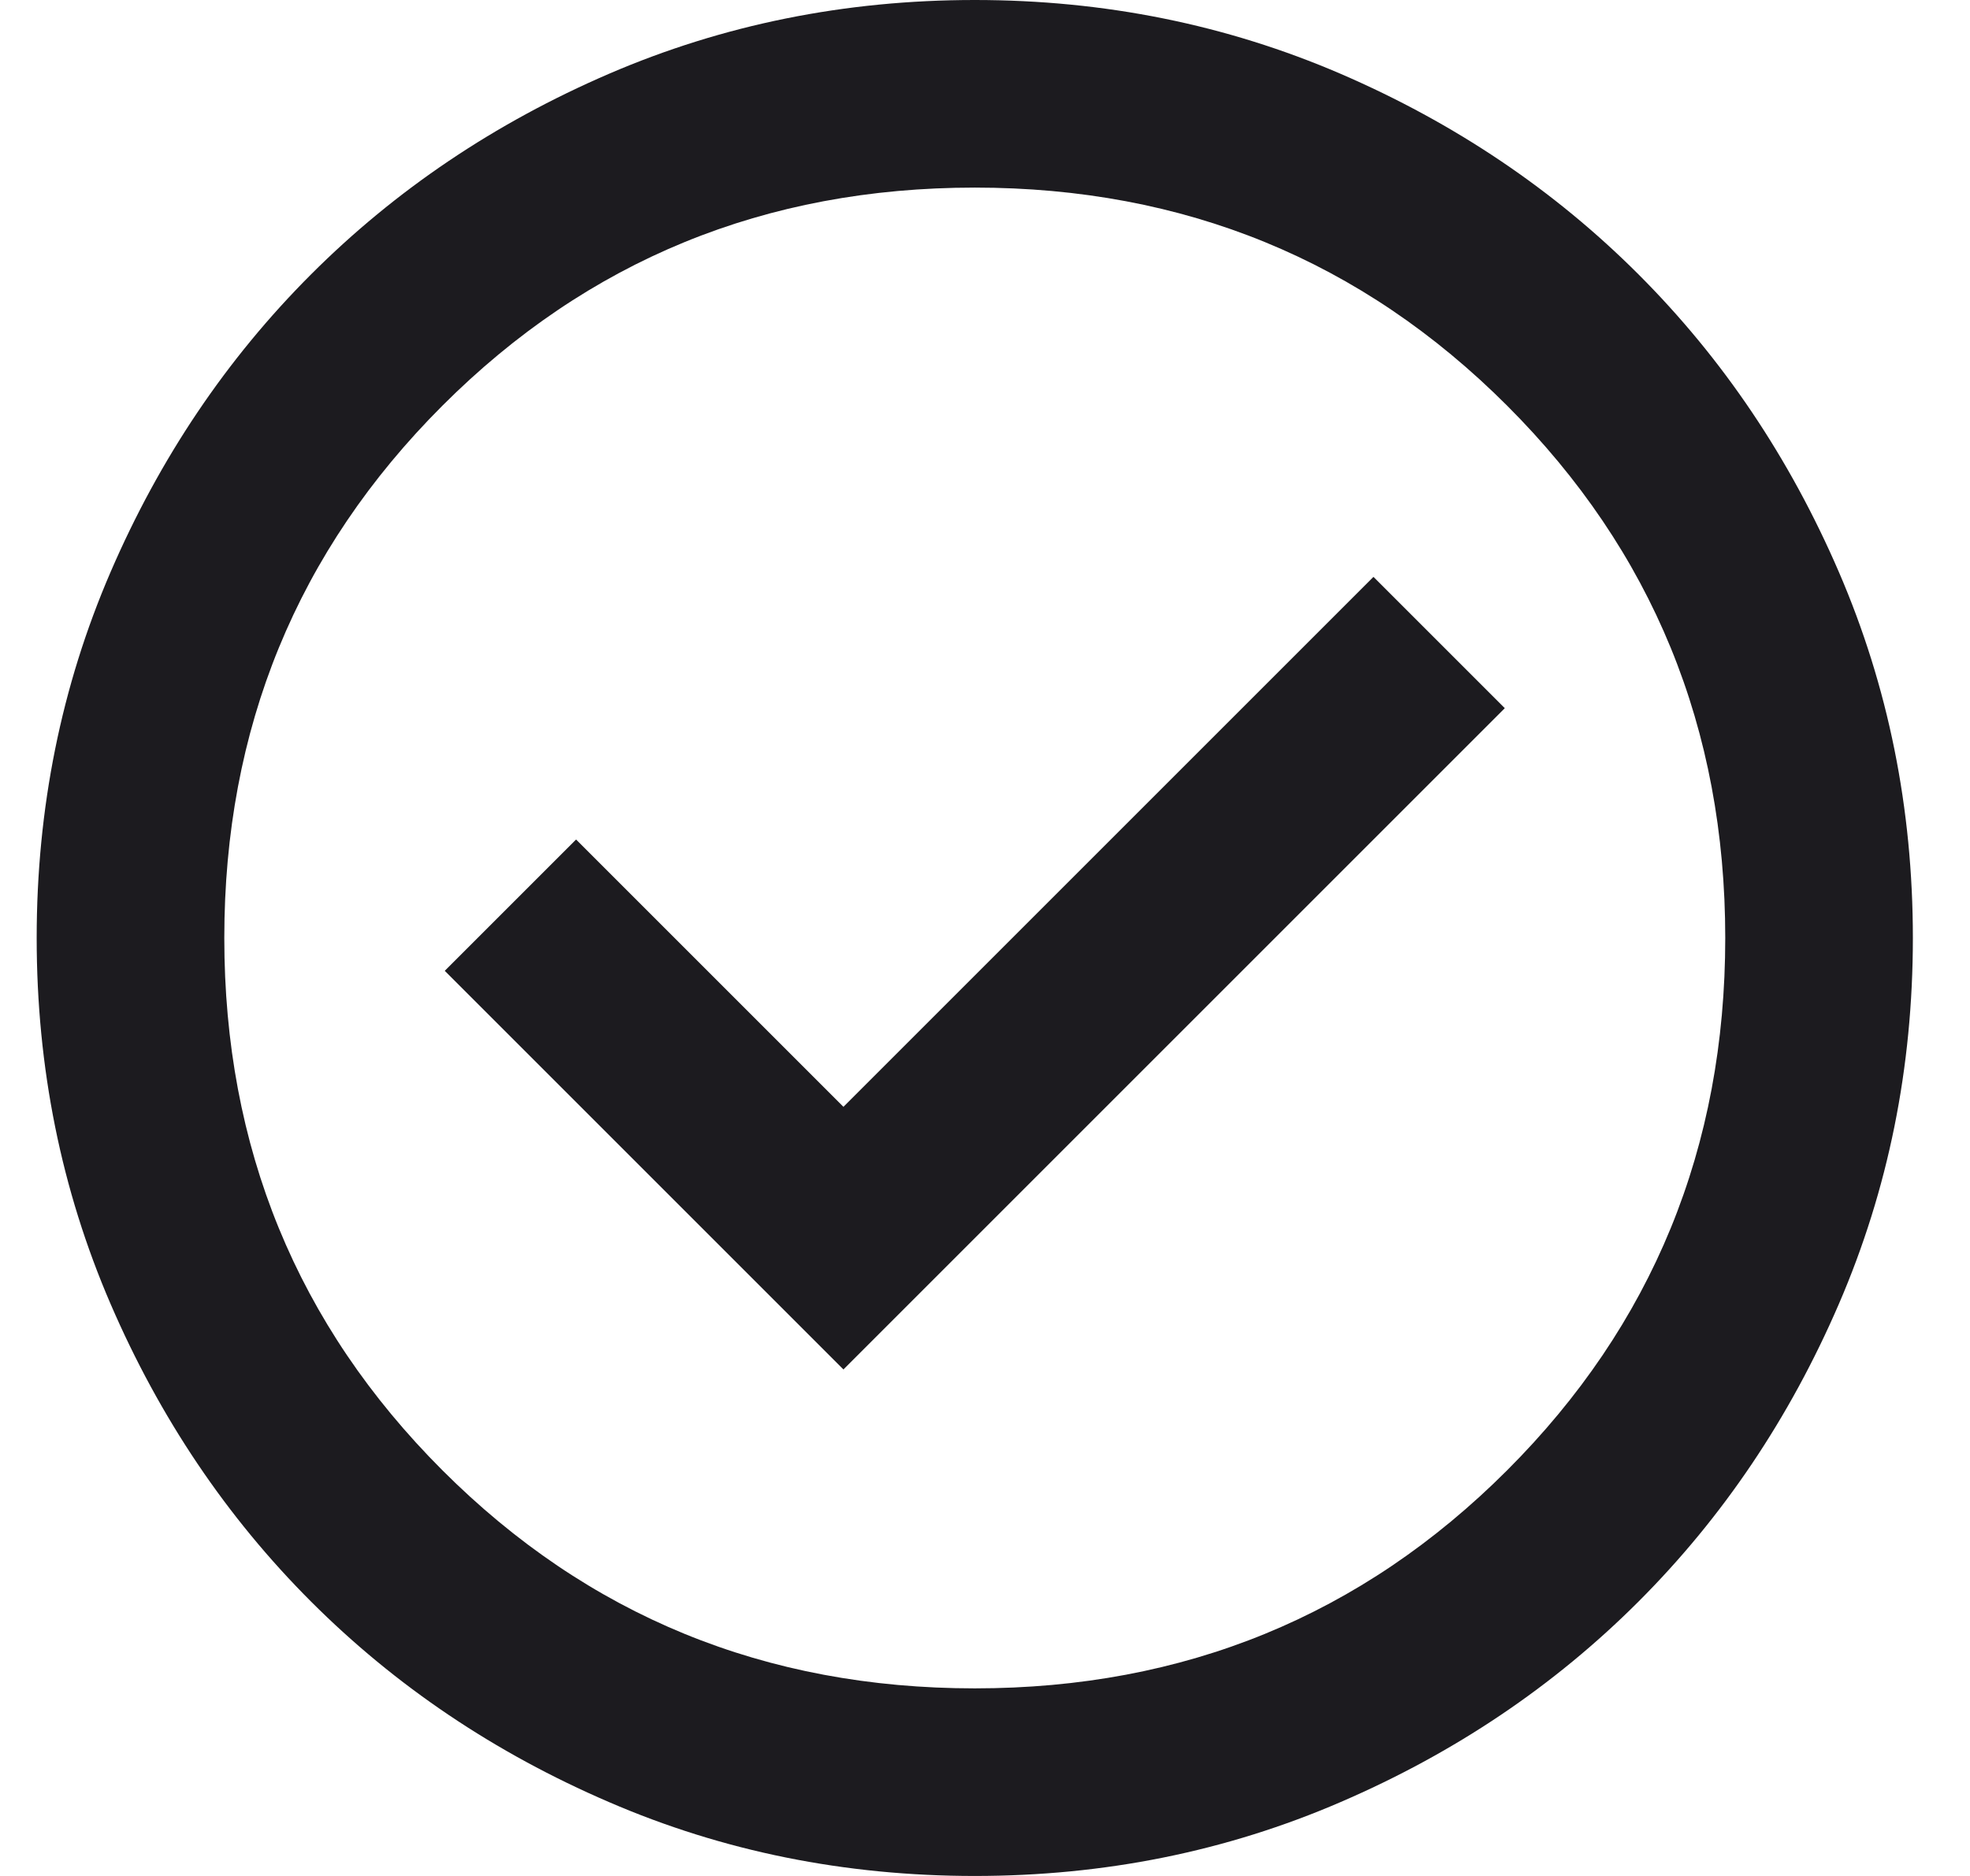
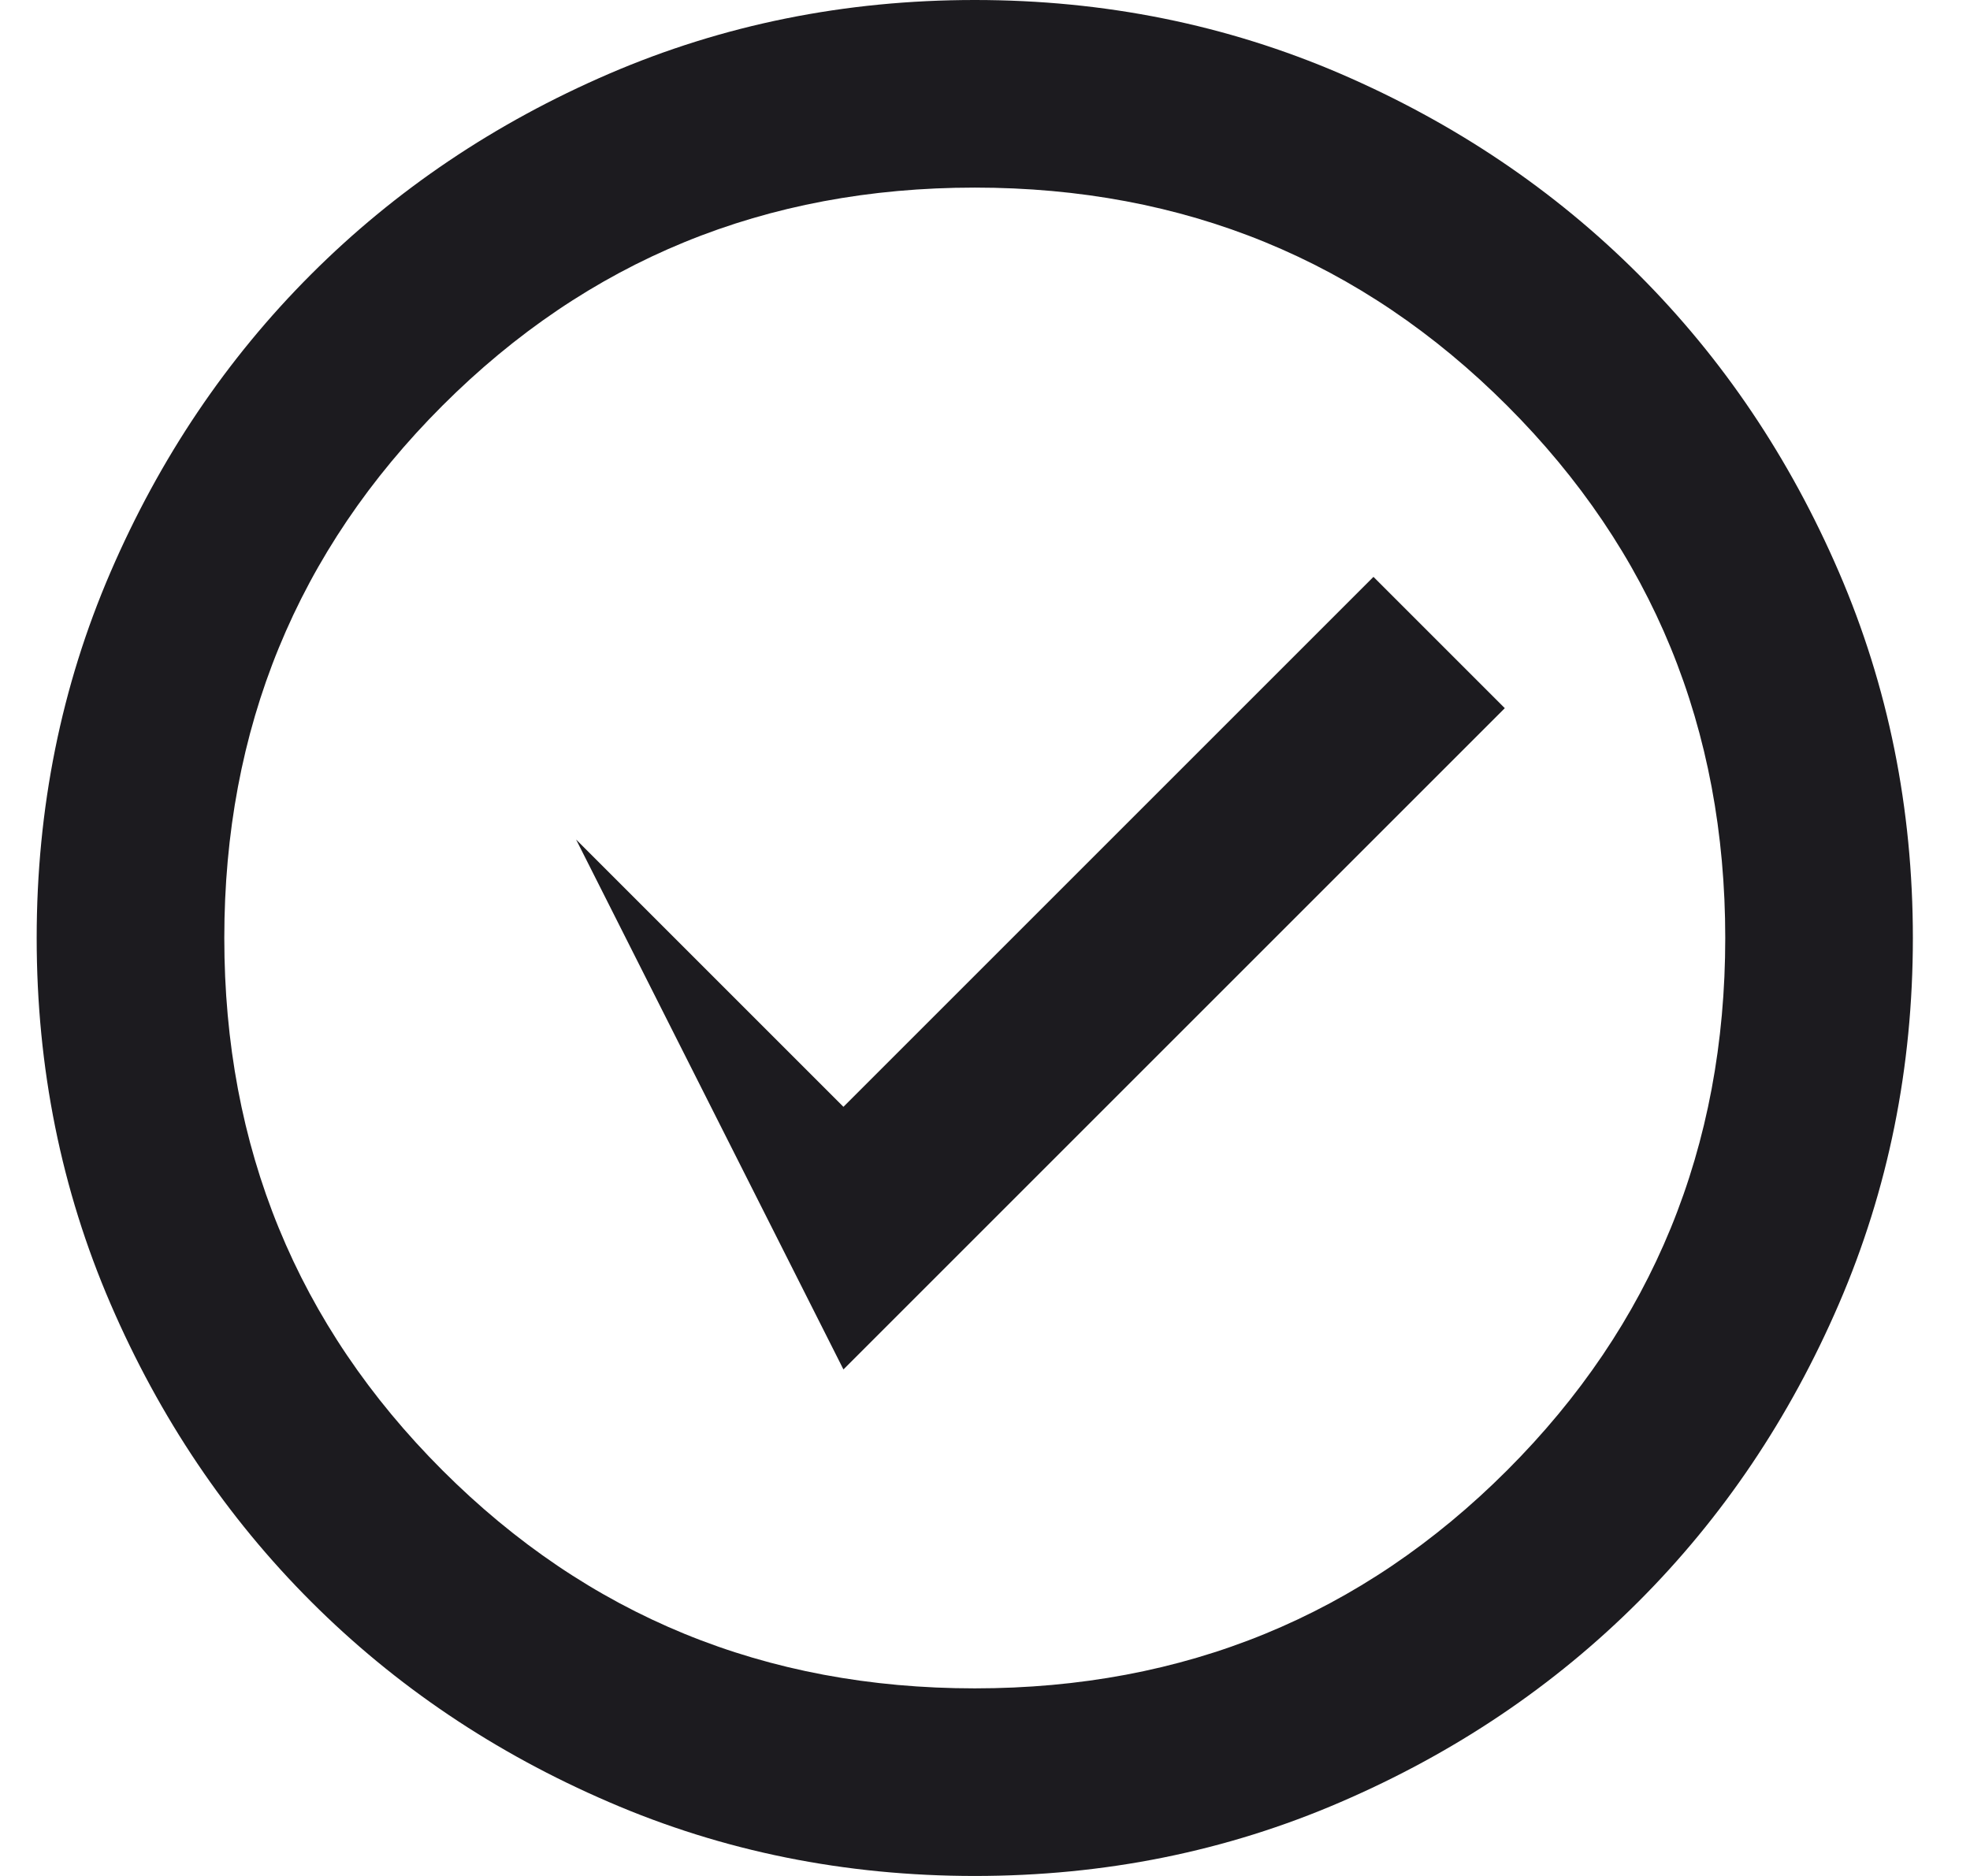
<svg xmlns="http://www.w3.org/2000/svg" width="21" height="20" viewBox="0 0 21 20" fill="none">
-   <path d="M8.991 14.6L16.041 7.55L14.641 6.15L8.991 11.8L6.141 8.95L4.741 10.35L8.991 14.6ZM10.391 20C9.007 20 7.707 19.738 6.491 19.212C5.274 18.688 4.216 17.975 3.316 17.075C2.416 16.175 1.703 15.117 1.178 13.9C0.653 12.683 0.391 11.383 0.391 10C0.391 8.617 0.653 7.317 1.178 6.1C1.703 4.883 2.416 3.825 3.316 2.925C4.216 2.025 5.274 1.312 6.491 0.787C7.707 0.263 9.007 0 10.391 0C11.774 0 13.074 0.263 14.291 0.787C15.507 1.312 16.566 2.025 17.466 2.925C18.366 3.825 19.078 4.883 19.603 6.1C20.128 7.317 20.391 8.617 20.391 10C20.391 11.383 20.128 12.683 19.603 13.9C19.078 15.117 18.366 16.175 17.466 17.075C16.566 17.975 15.507 18.688 14.291 19.212C13.074 19.738 11.774 20 10.391 20ZM10.391 18C12.624 18 14.516 17.225 16.066 15.675C17.616 14.125 18.391 12.233 18.391 10C18.391 7.767 17.616 5.875 16.066 4.325C14.516 2.775 12.624 2 10.391 2C8.157 2 6.266 2.775 4.716 4.325C3.166 5.875 2.391 7.767 2.391 10C2.391 12.233 3.166 14.125 4.716 15.675C6.266 17.225 8.157 18 10.391 18Z" fill="#1C1B1F" />
+   <path d="M8.991 14.6L16.041 7.55L14.641 6.15L8.991 11.8L6.141 8.95L8.991 14.6ZM10.391 20C9.007 20 7.707 19.738 6.491 19.212C5.274 18.688 4.216 17.975 3.316 17.075C2.416 16.175 1.703 15.117 1.178 13.9C0.653 12.683 0.391 11.383 0.391 10C0.391 8.617 0.653 7.317 1.178 6.1C1.703 4.883 2.416 3.825 3.316 2.925C4.216 2.025 5.274 1.312 6.491 0.787C7.707 0.263 9.007 0 10.391 0C11.774 0 13.074 0.263 14.291 0.787C15.507 1.312 16.566 2.025 17.466 2.925C18.366 3.825 19.078 4.883 19.603 6.1C20.128 7.317 20.391 8.617 20.391 10C20.391 11.383 20.128 12.683 19.603 13.9C19.078 15.117 18.366 16.175 17.466 17.075C16.566 17.975 15.507 18.688 14.291 19.212C13.074 19.738 11.774 20 10.391 20ZM10.391 18C12.624 18 14.516 17.225 16.066 15.675C17.616 14.125 18.391 12.233 18.391 10C18.391 7.767 17.616 5.875 16.066 4.325C14.516 2.775 12.624 2 10.391 2C8.157 2 6.266 2.775 4.716 4.325C3.166 5.875 2.391 7.767 2.391 10C2.391 12.233 3.166 14.125 4.716 15.675C6.266 17.225 8.157 18 10.391 18Z" fill="#1C1B1F" />
</svg>